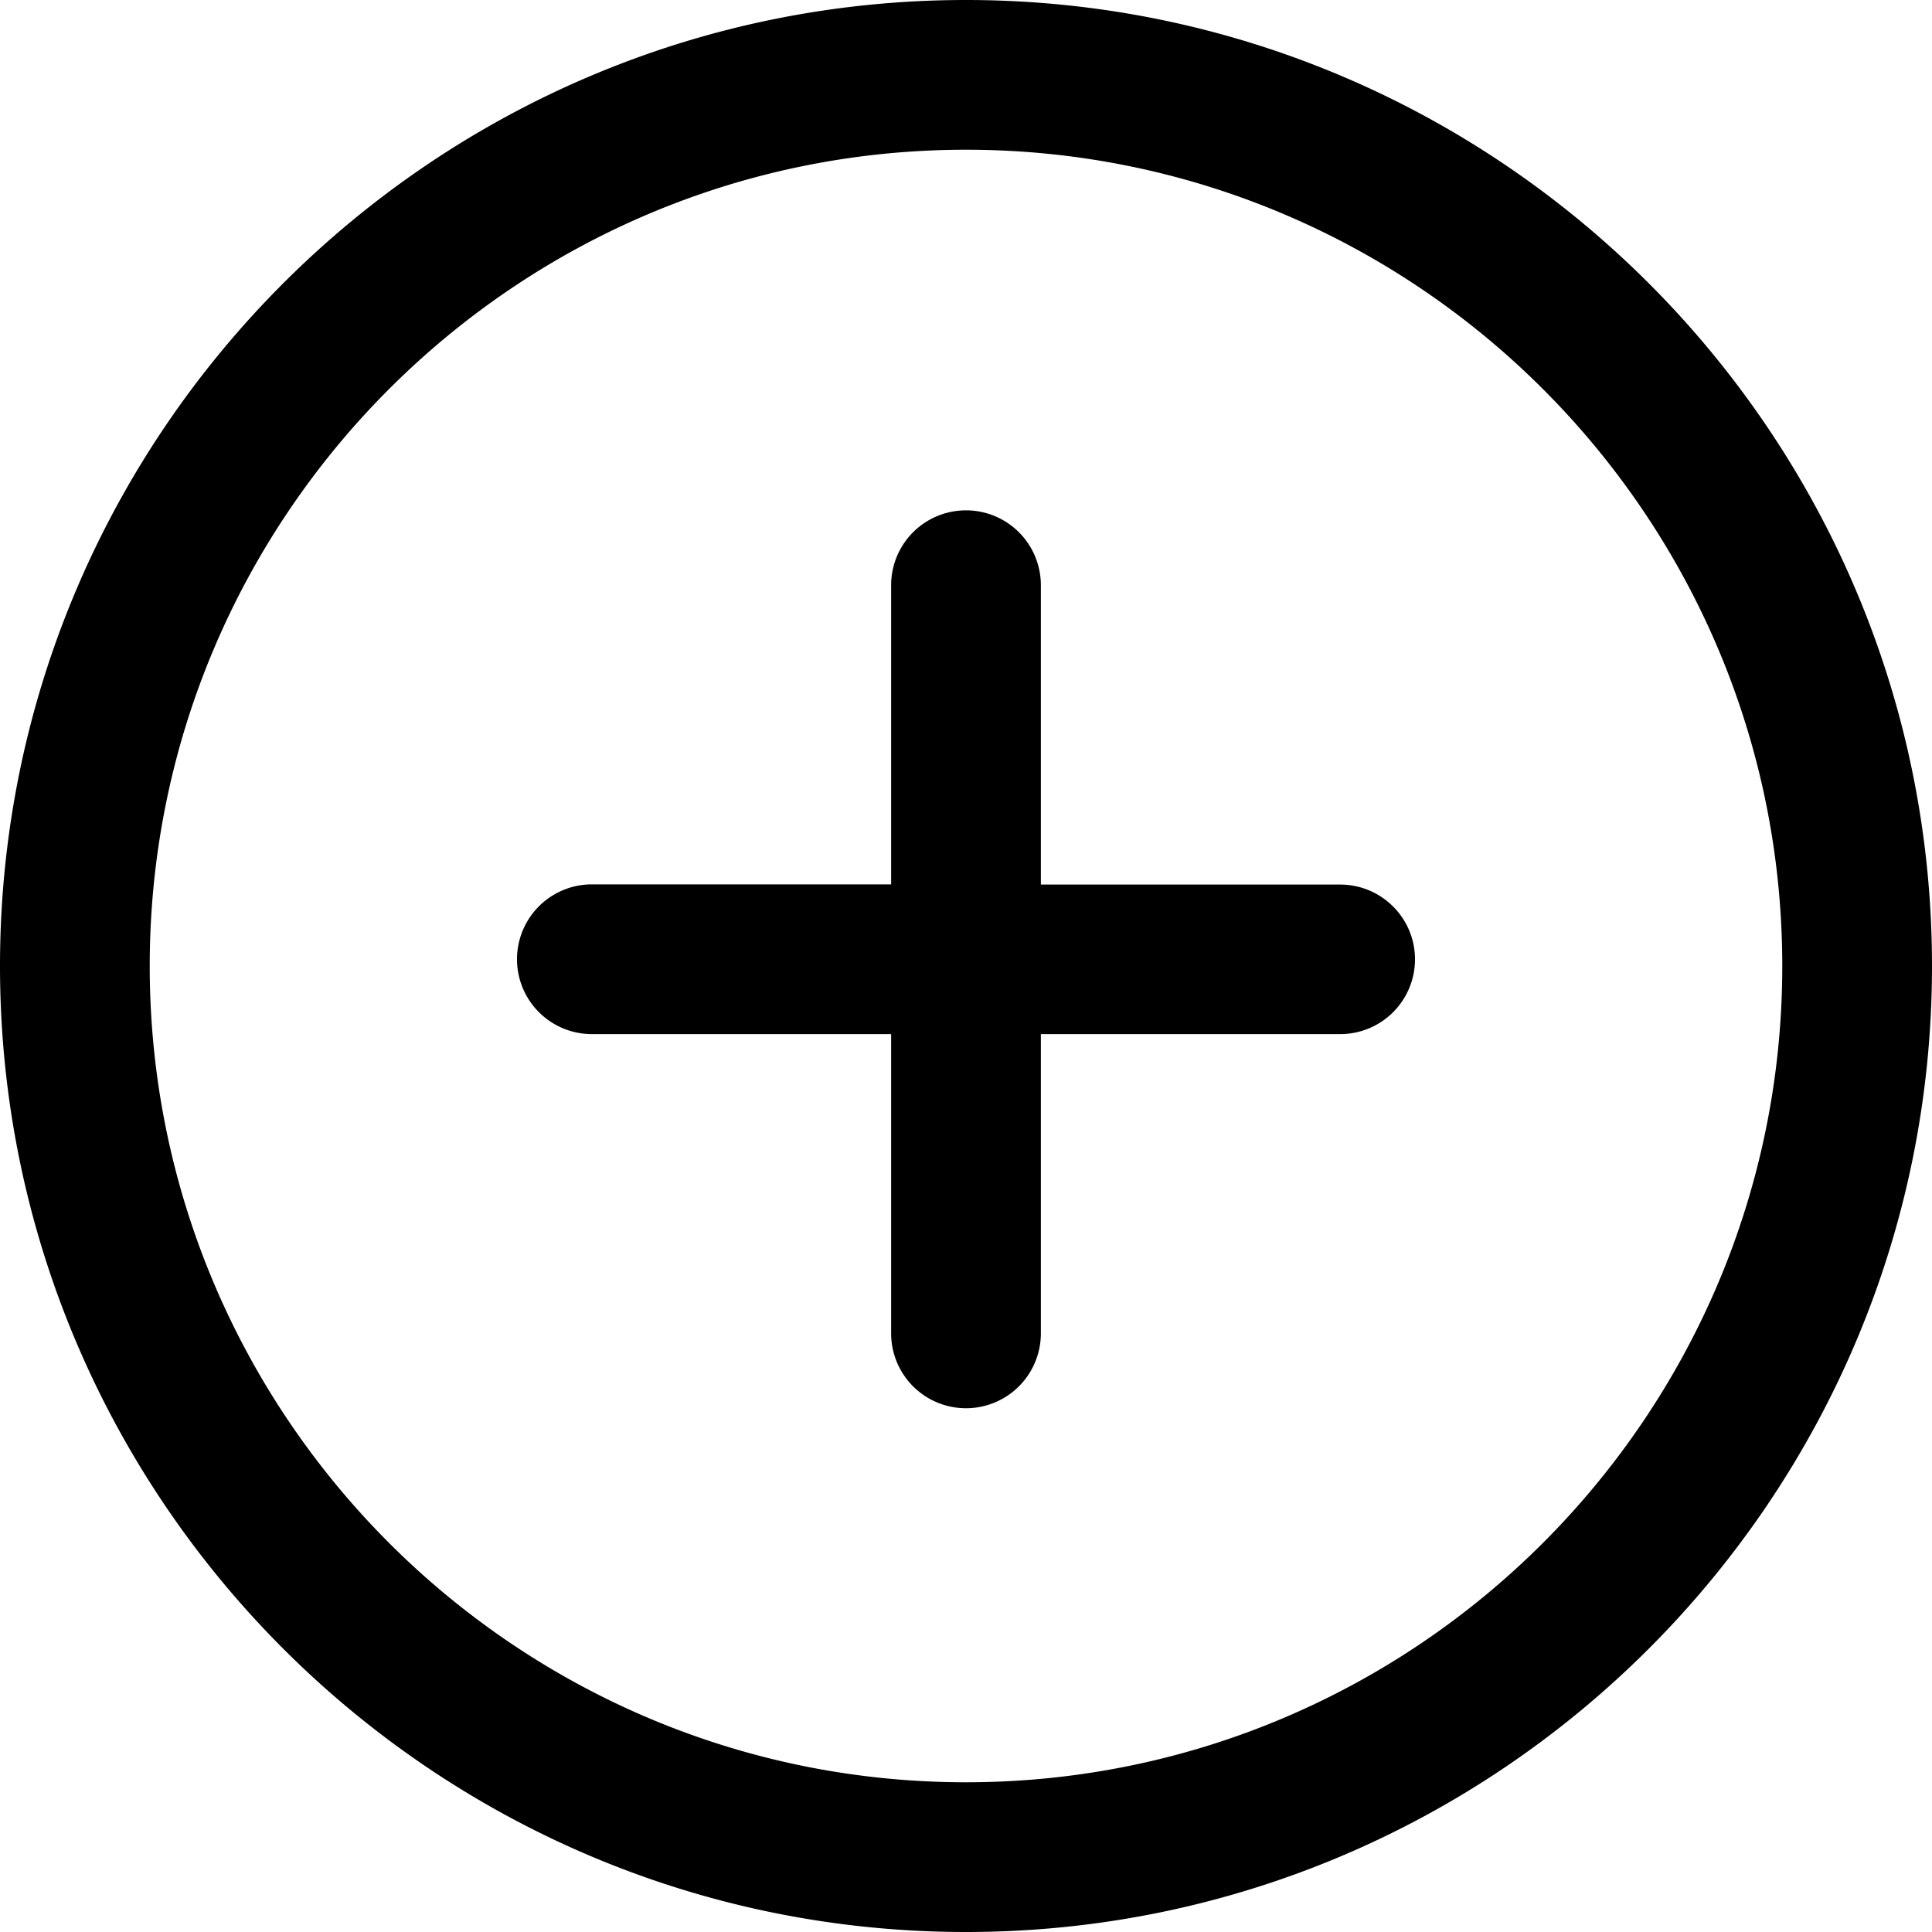
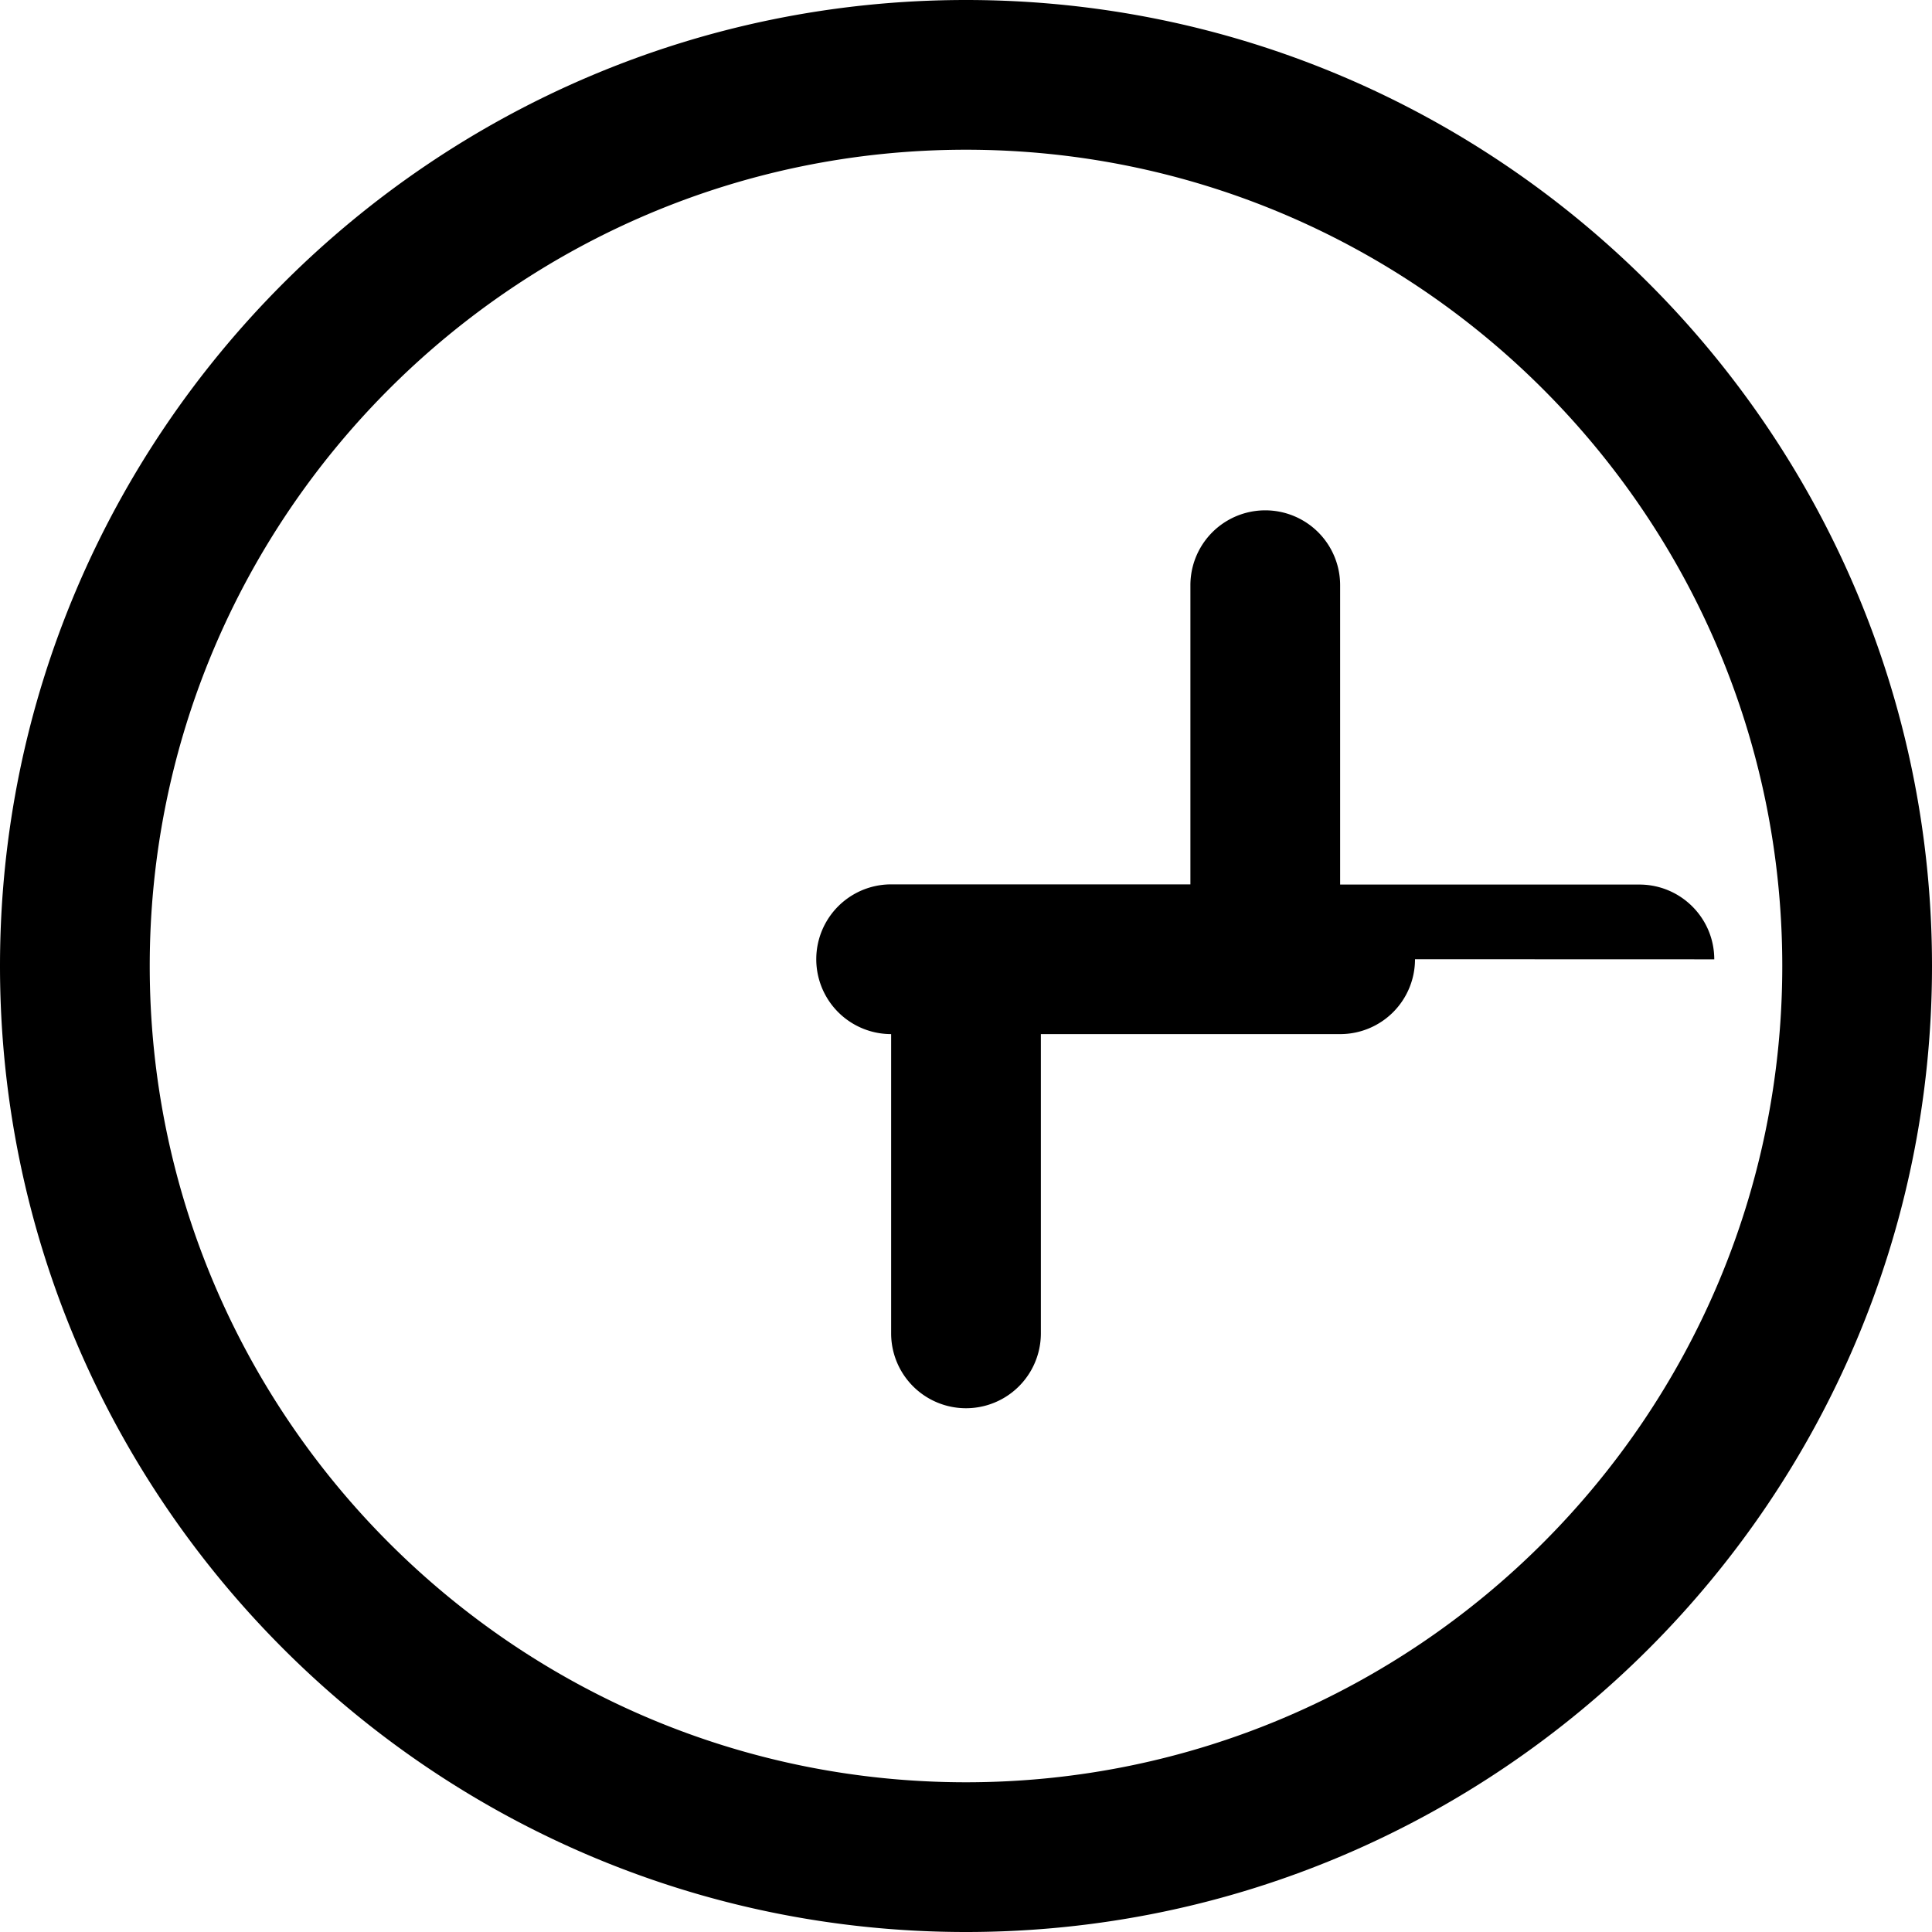
<svg xmlns="http://www.w3.org/2000/svg" width="20" height="20" viewBox="0 0 20 20">
  <g>
    <g>
-       <path d="M14.648 9.93a.774.774 0 0 1-.775.775h-3.098v3.098a.774.774 0 1 1-1.55 0v-3.098H6.127a.774.774 0 1 1 0-1.55h3.098V6.058a.774.774 0 1 1 1.55 0v3.099h3.098c.428 0 .775.347.775.774zM20 10c0 5.514-4.486 10-10 10S0 15.514 0 10 4.486 0 10 0s10 4.486 10 10zm-1.55 0c0-4.66-3.79-8.45-8.45-8.45-4.66 0-8.45 3.79-8.45 8.45 0 4.66 3.79 8.45 8.45 8.45 4.66 0 8.45-3.79 8.45-8.45z" />
+       <path d="M14.648 9.93a.774.774 0 0 1-.775.775h-3.098v3.098a.774.774 0 1 1-1.55 0v-3.098a.774.774 0 1 1 0-1.55h3.098V6.058a.774.774 0 1 1 1.55 0v3.099h3.098c.428 0 .775.347.775.774zM20 10c0 5.514-4.486 10-10 10S0 15.514 0 10 4.486 0 10 0s10 4.486 10 10zm-1.55 0c0-4.66-3.79-8.45-8.45-8.45-4.66 0-8.45 3.79-8.45 8.45 0 4.66 3.79 8.45 8.45 8.45 4.66 0 8.45-3.79 8.45-8.45z" />
    </g>
  </g>
</svg>